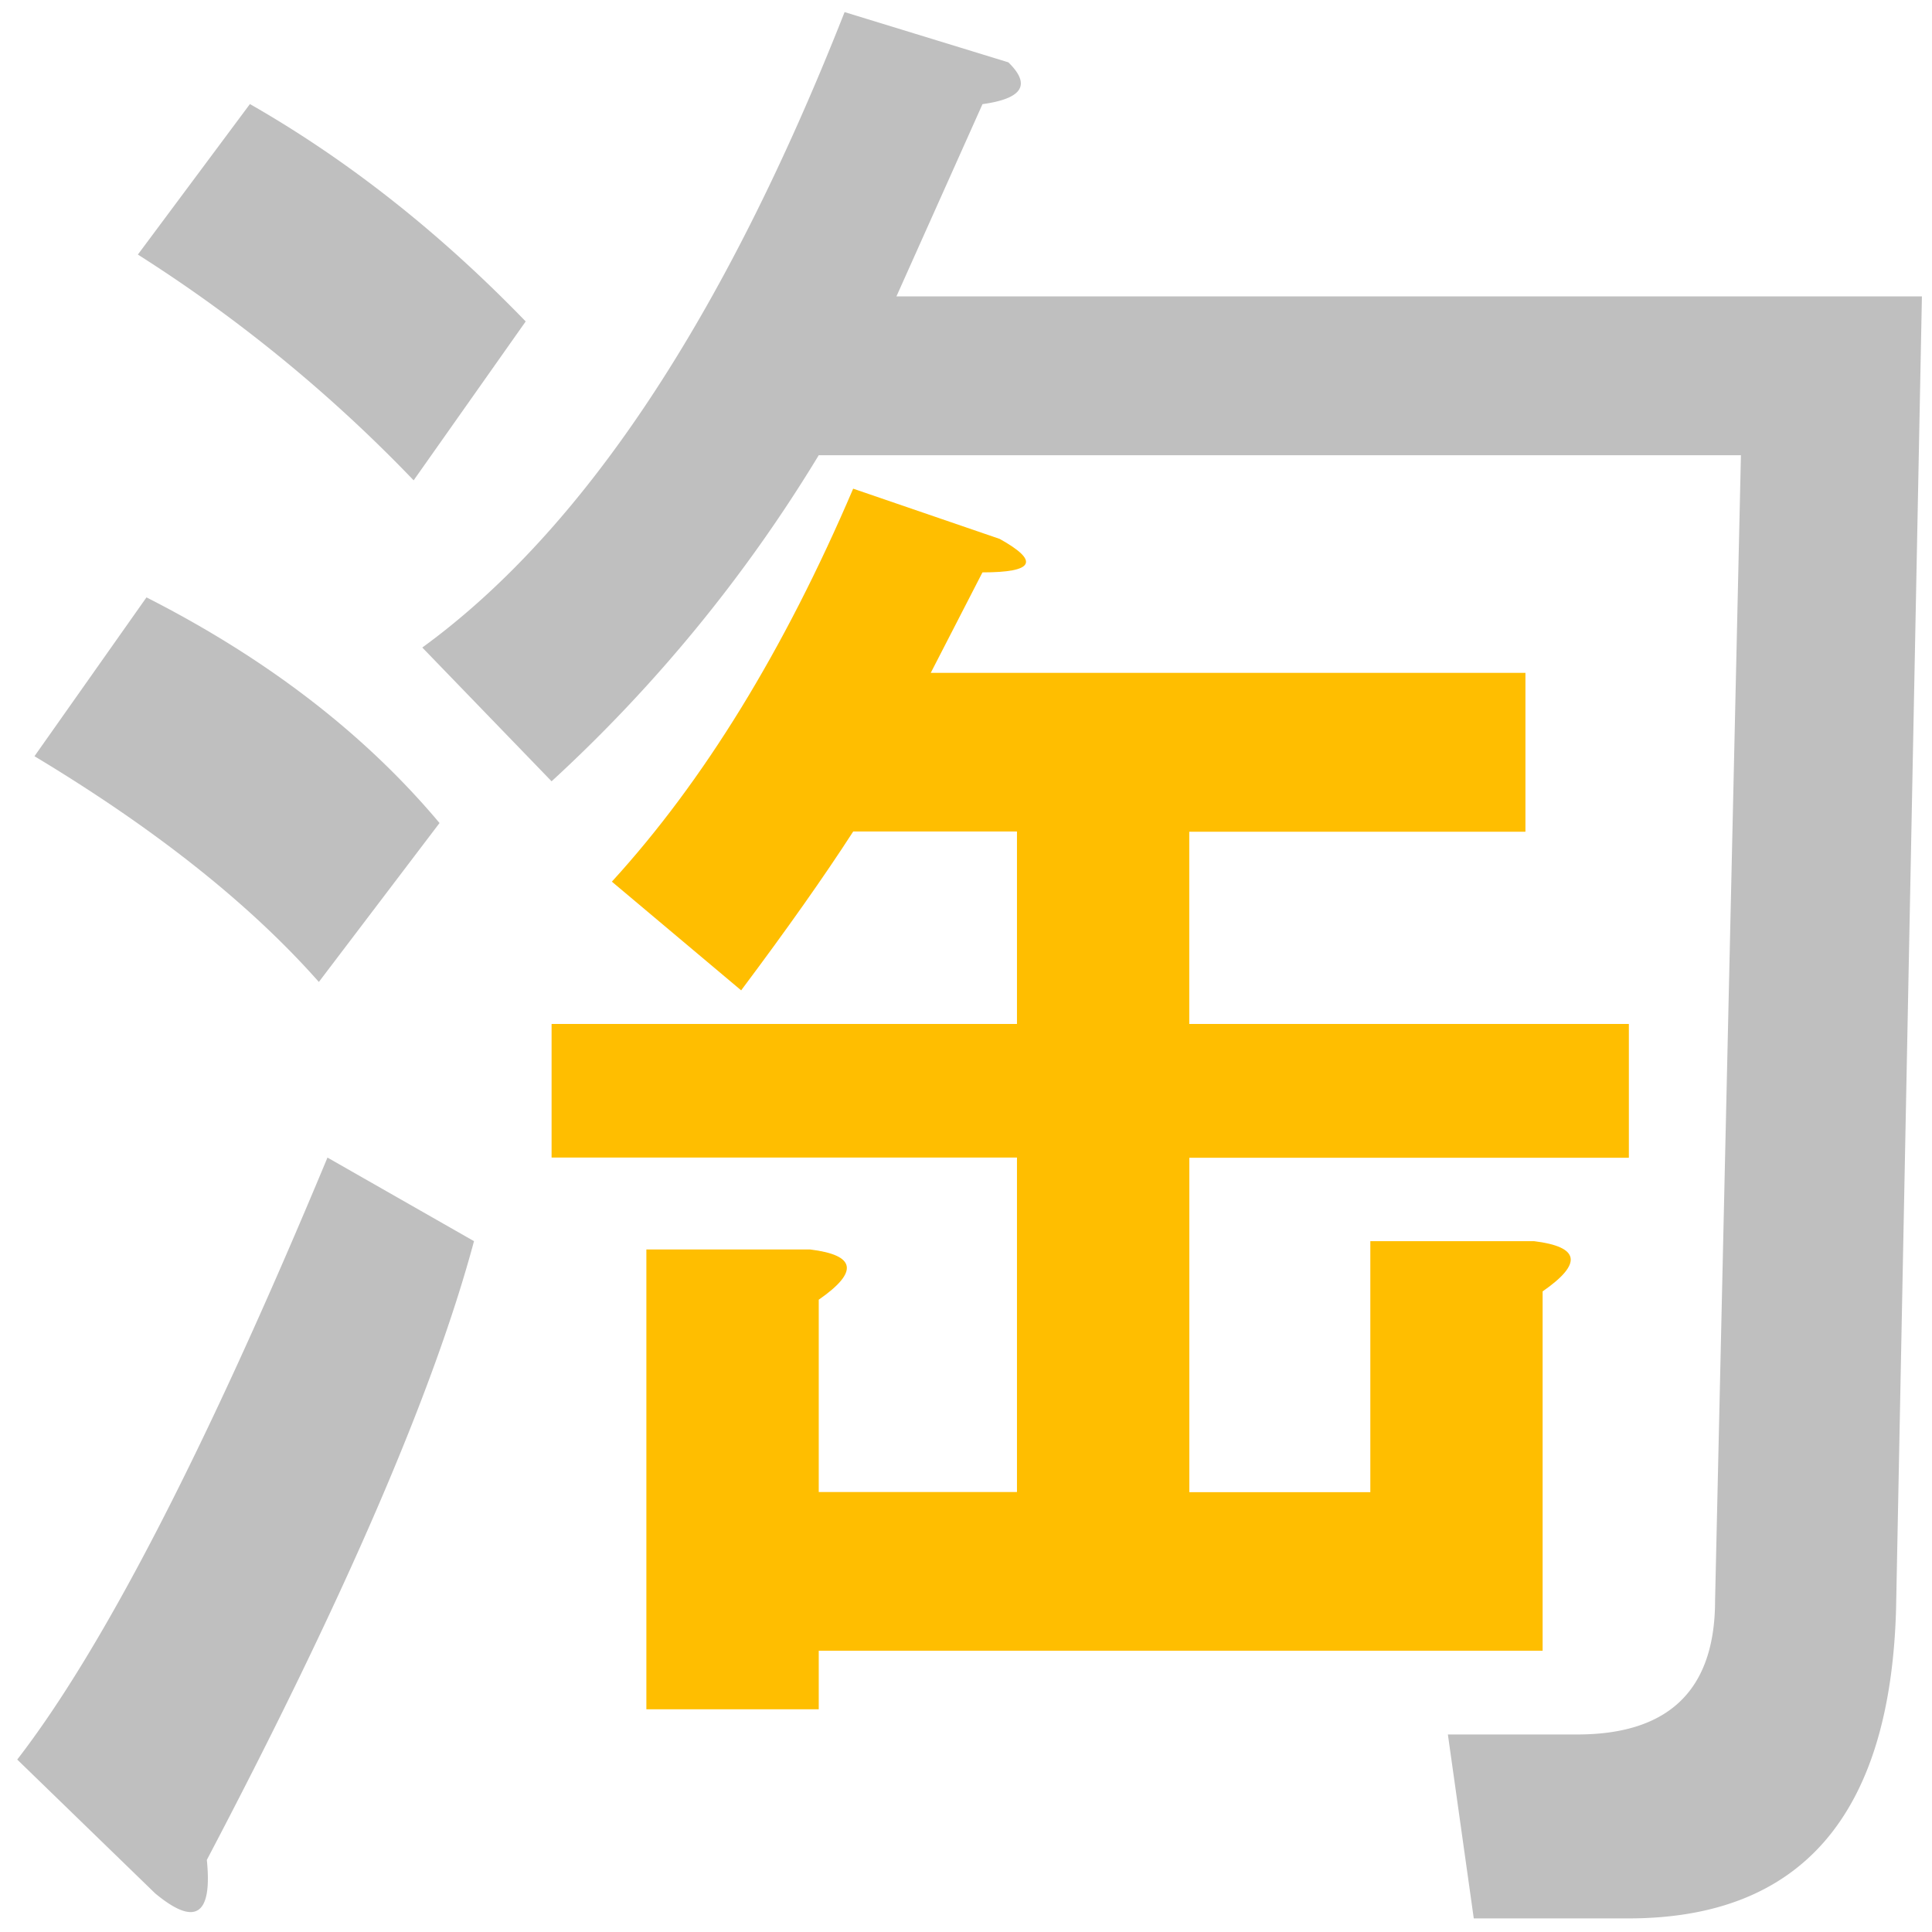
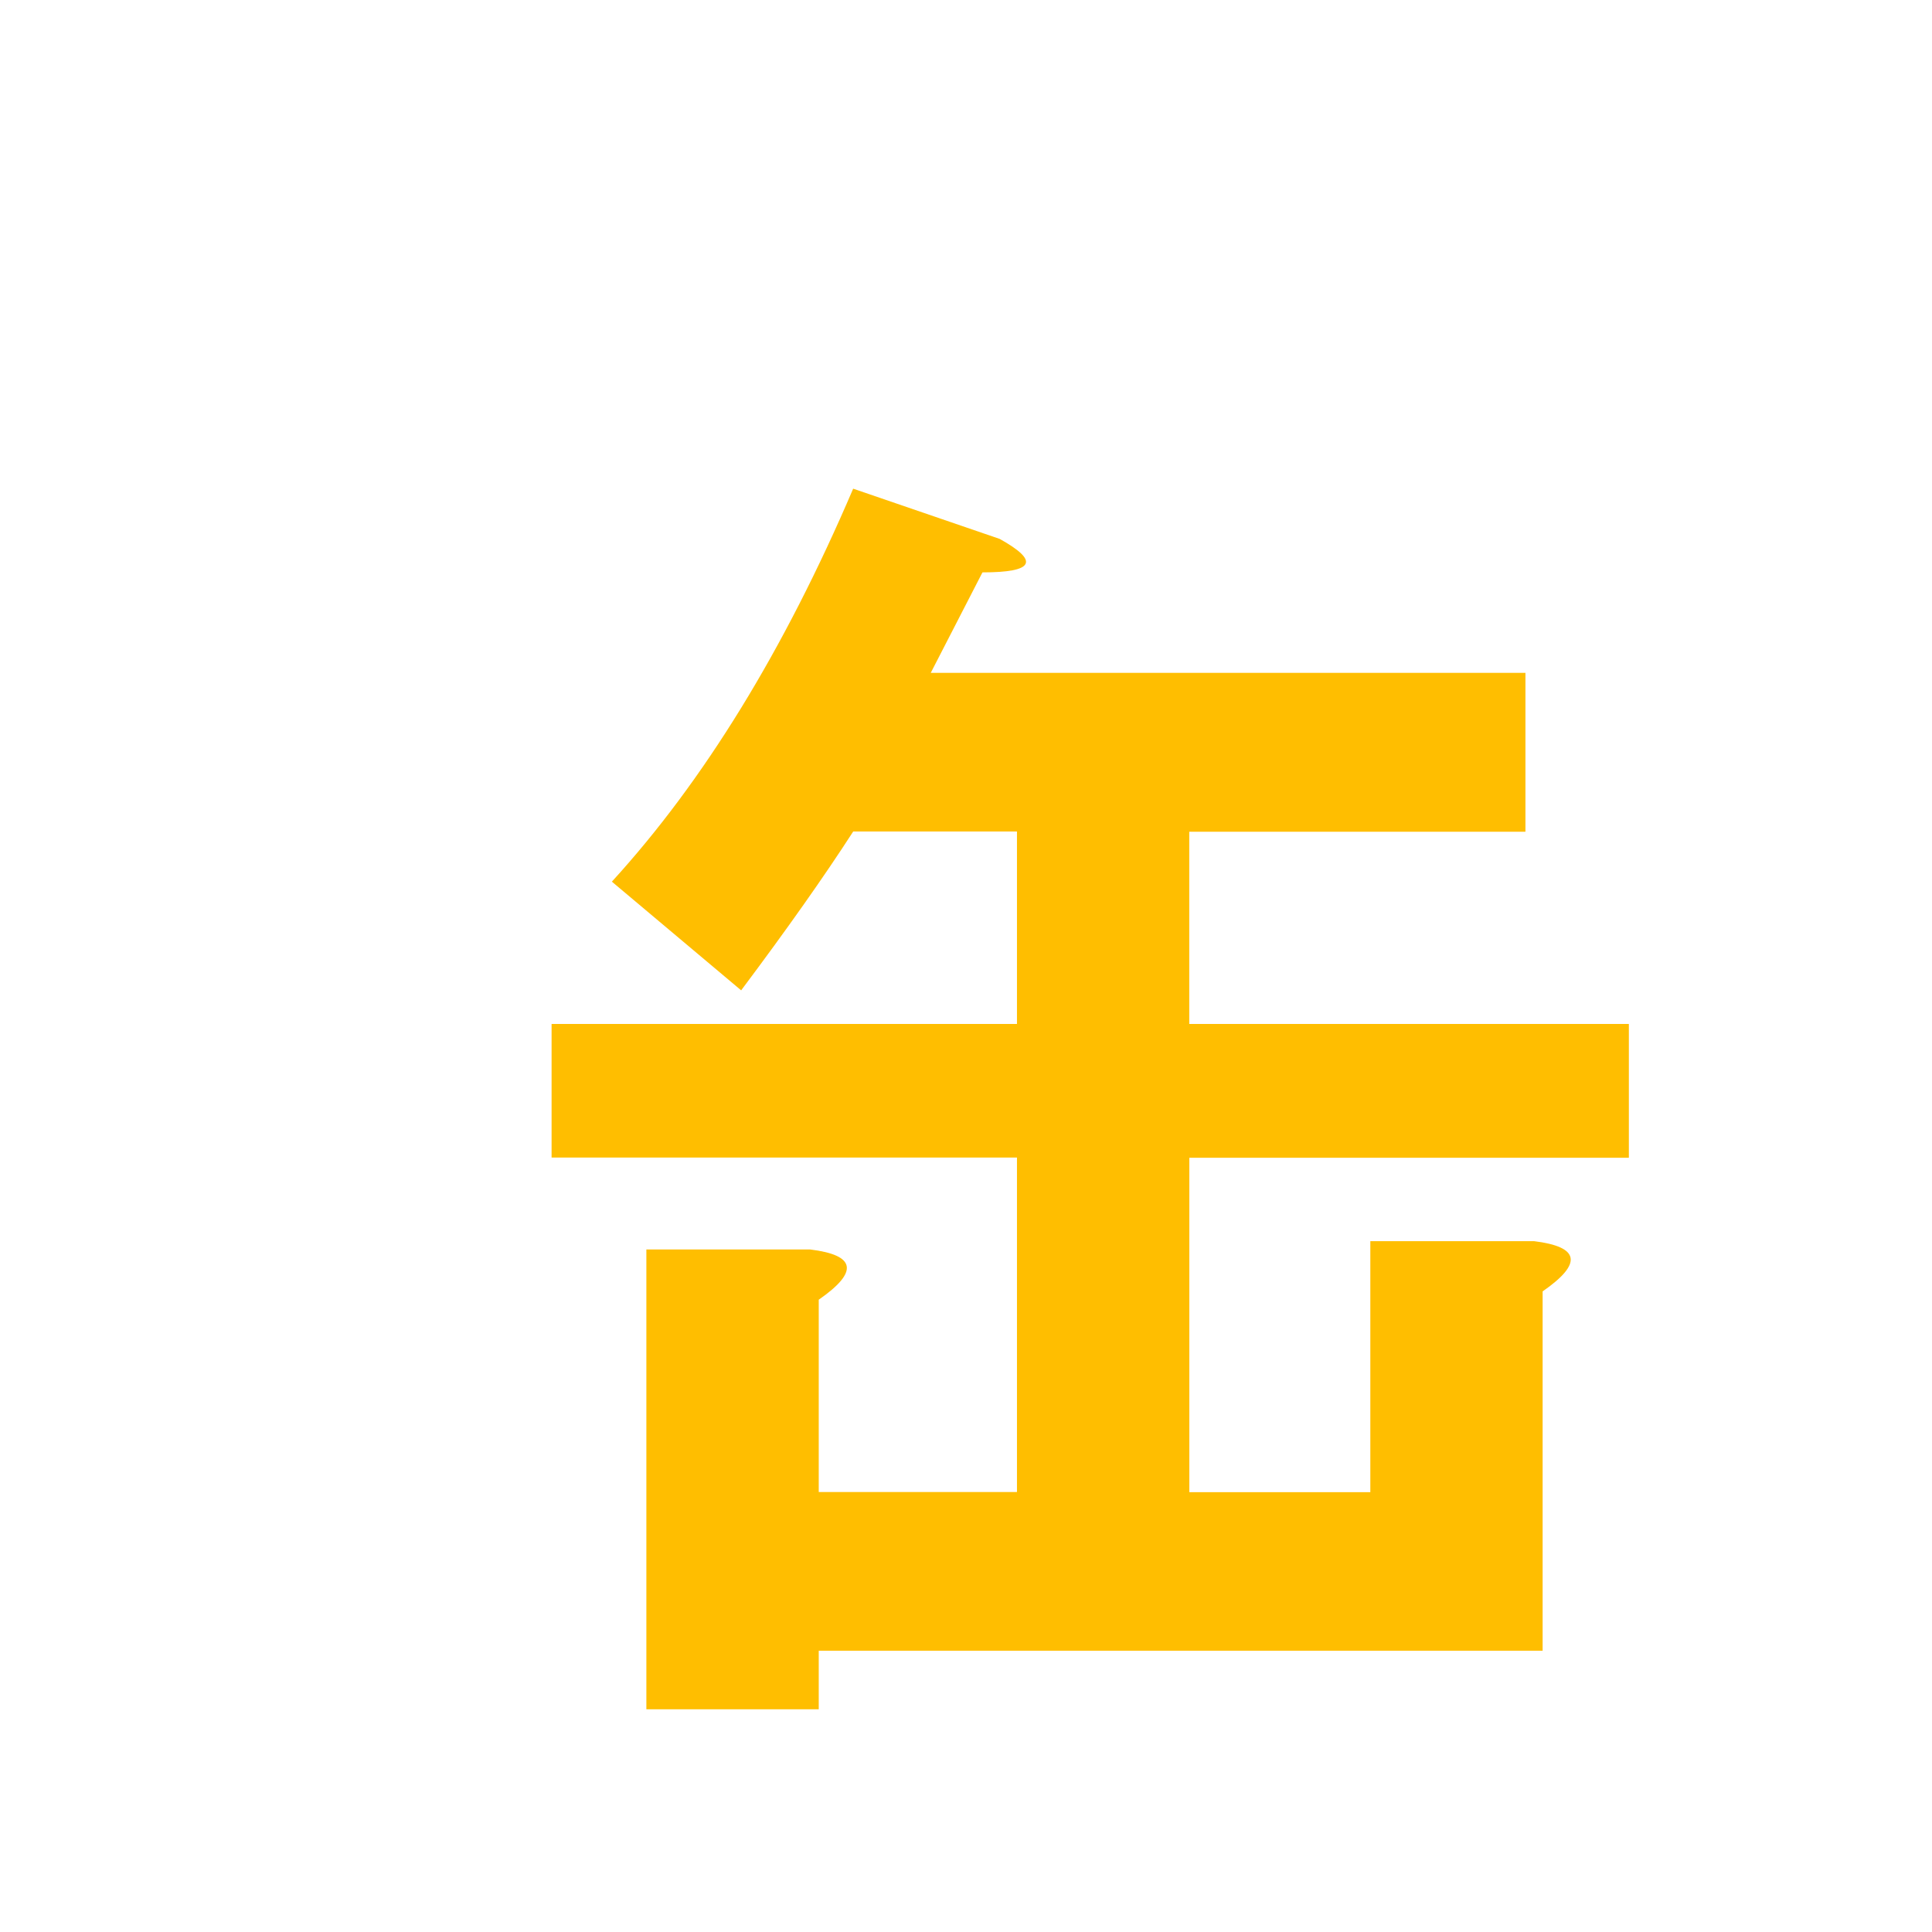
<svg xmlns="http://www.w3.org/2000/svg" viewBox="0 0 500 500">
  <defs>
    <style>.cls-1{fill:#bfbfbf;}.cls-2{fill:#ffbe00;}</style>
  </defs>
  <g id="Layer_2" data-name="Layer 2">
-     <path class="cls-1" d="M122.67,321.21Q107,379.64,53.53,481.34q2.19,21.6-13.39,8.65L4.46,455.37q33.45-43.26,80.29-155.79ZM37.91,154.6Q84.76,178.44,113.75,213L82.52,254.13q-26.76-30.27-73.6-58.42ZM64.68,26.93q37.91,21.66,71.37,56.26l-29,41.12A383.37,383.37,0,0,0,35.68,65.88ZM232,76.7H497.39L490.7,416.42q-2.25,80-69.15,80.06H381.41l-6.7-47.6h33.46q35.65,0,35.69-34.62l6.69-296.45H211.89a386.06,386.06,0,0,1-69.14,84.39l-33.46-34.62Q171.71,122.14,218.58,3.13l42.38,13q8.9,8.68-6.69,10.82Z" />
    <path class="cls-2" d="M211.89,336.36v49.77h51.3V299.58H142.75V265H263.19V215.19H220.81q-11.19,17.34-29,41.11l-33.46-28.13q35.65-39,62.45-101.7l37.92,13q15.58,8.67-4.46,8.66l-13.38,26h153.9v41.12h-87V265H421.55v34.63H307.8v86.55h46.84V321.21H397q17.82,2.19,2.23,13v93H211.89v15.15H167.28v-119h42.38Q227.48,325.55,211.89,336.36Z" />
  </g>
</svg>